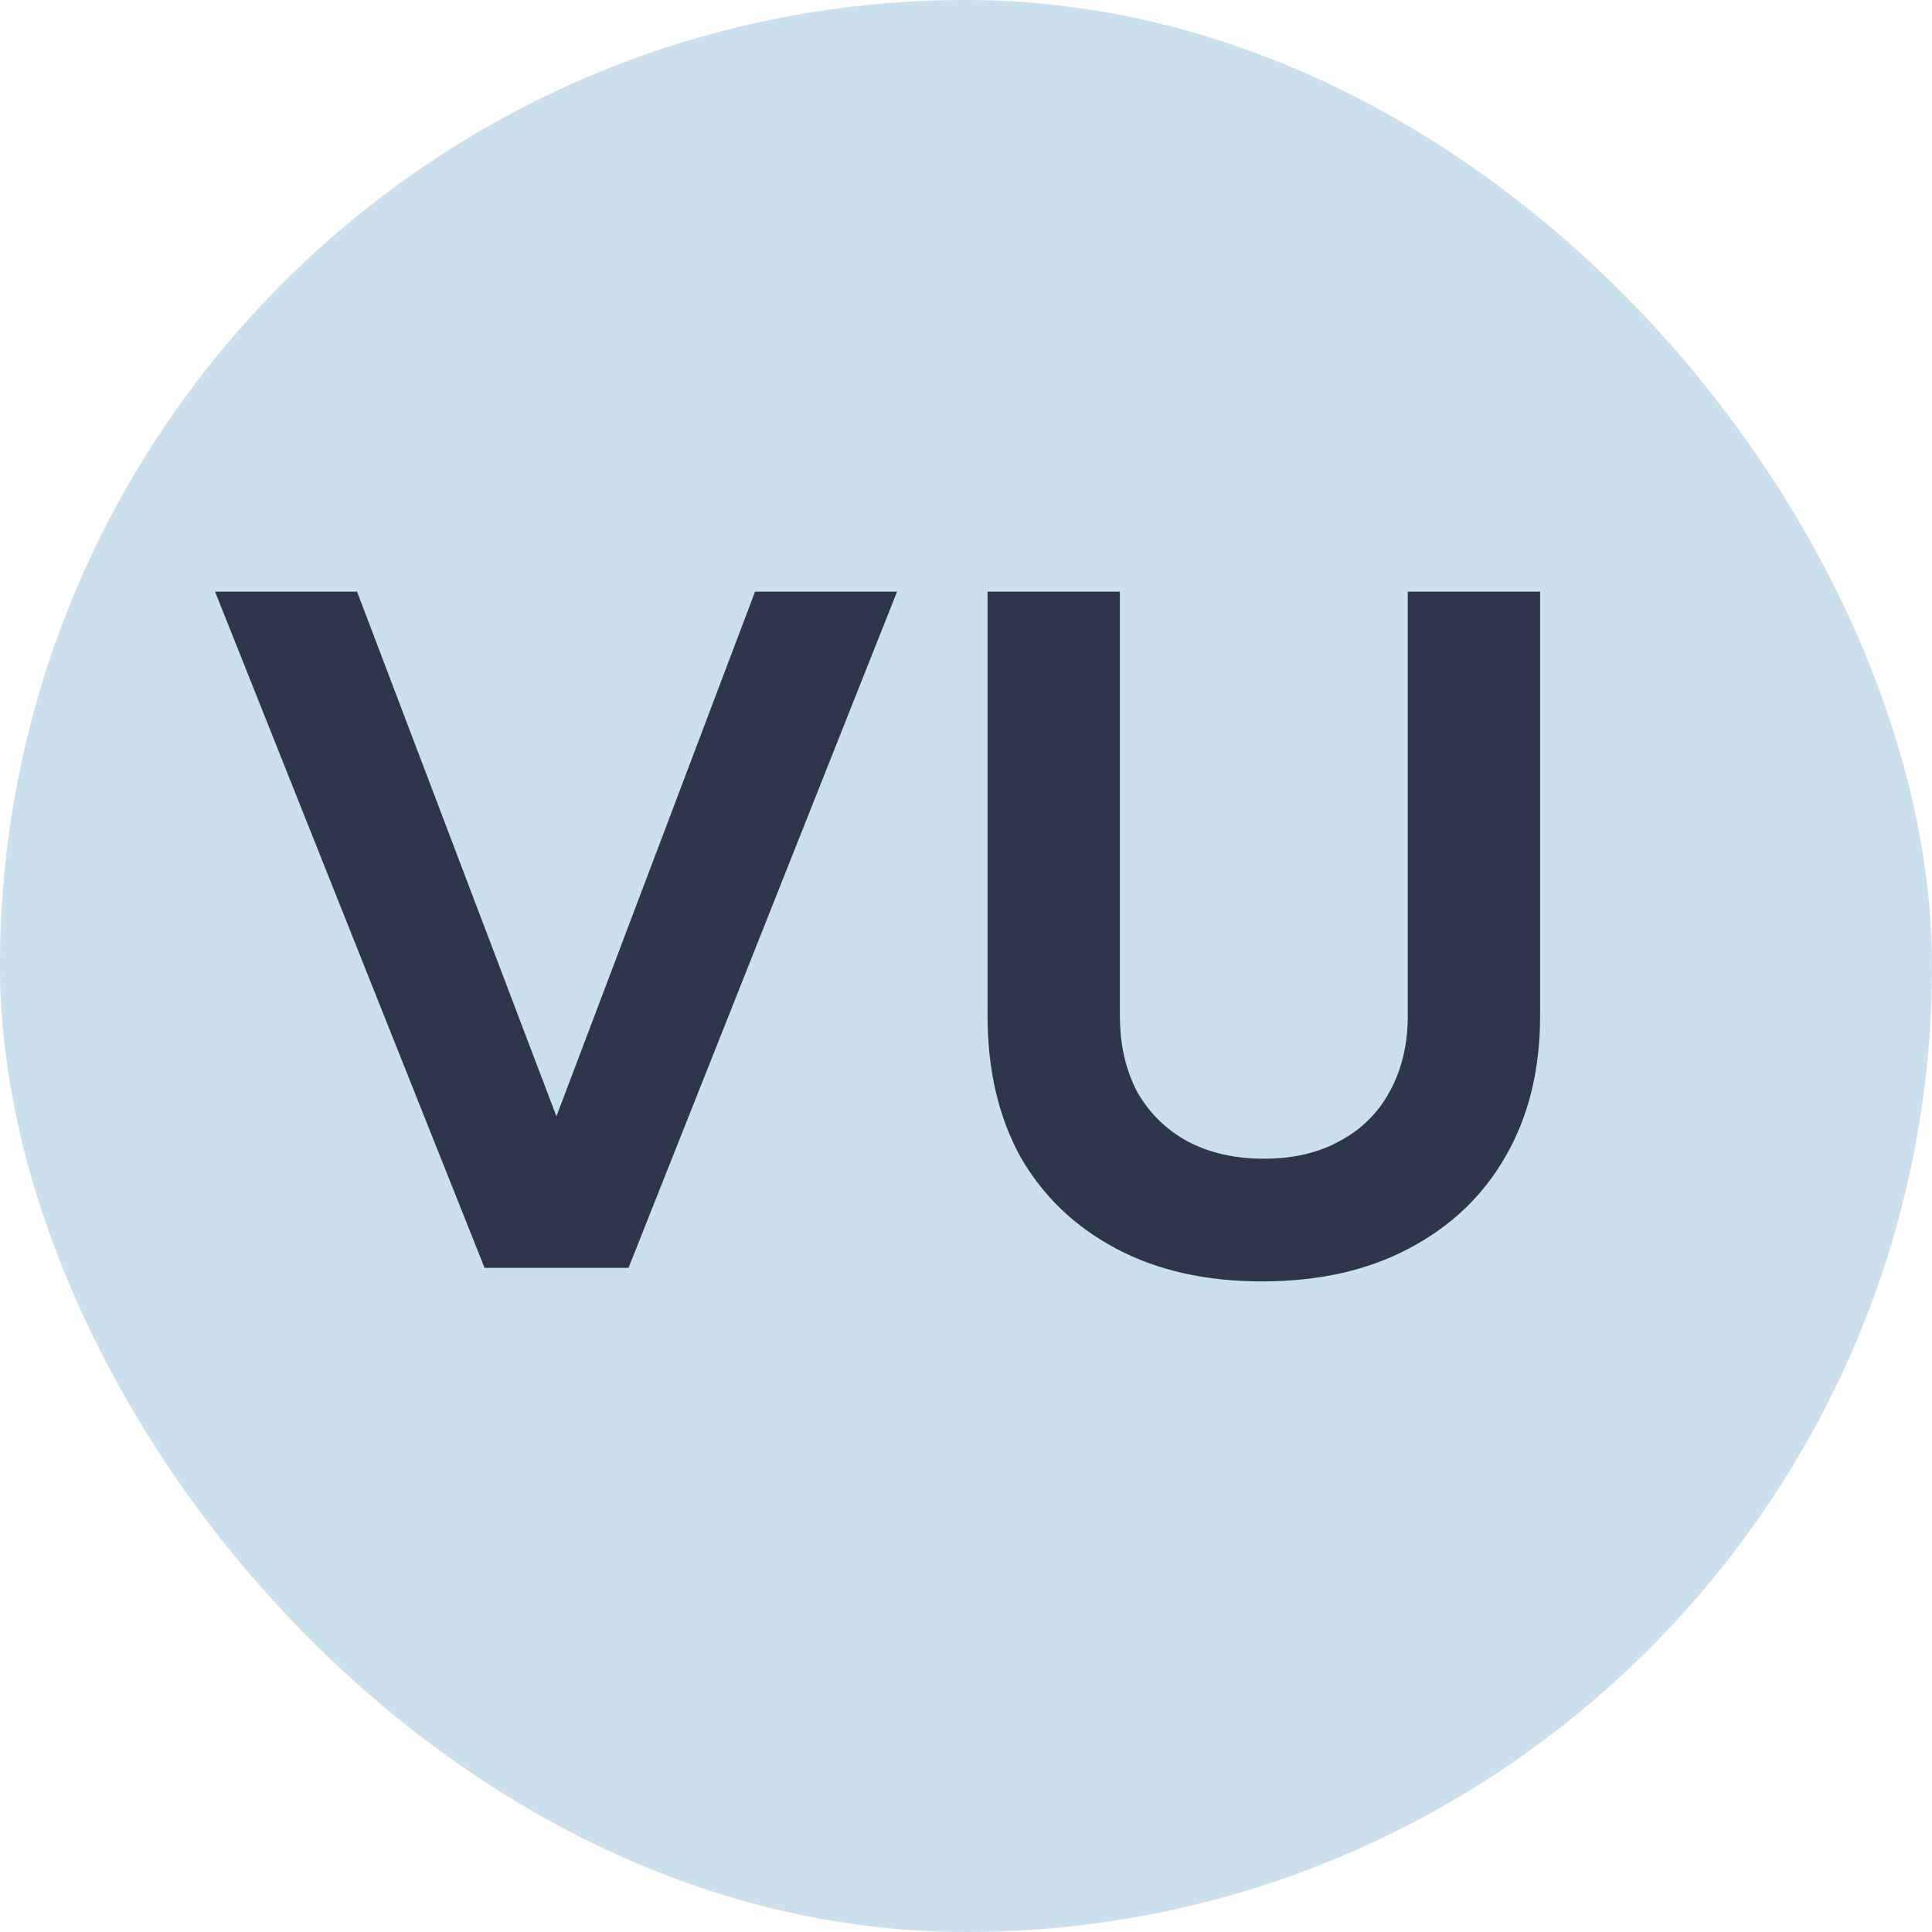
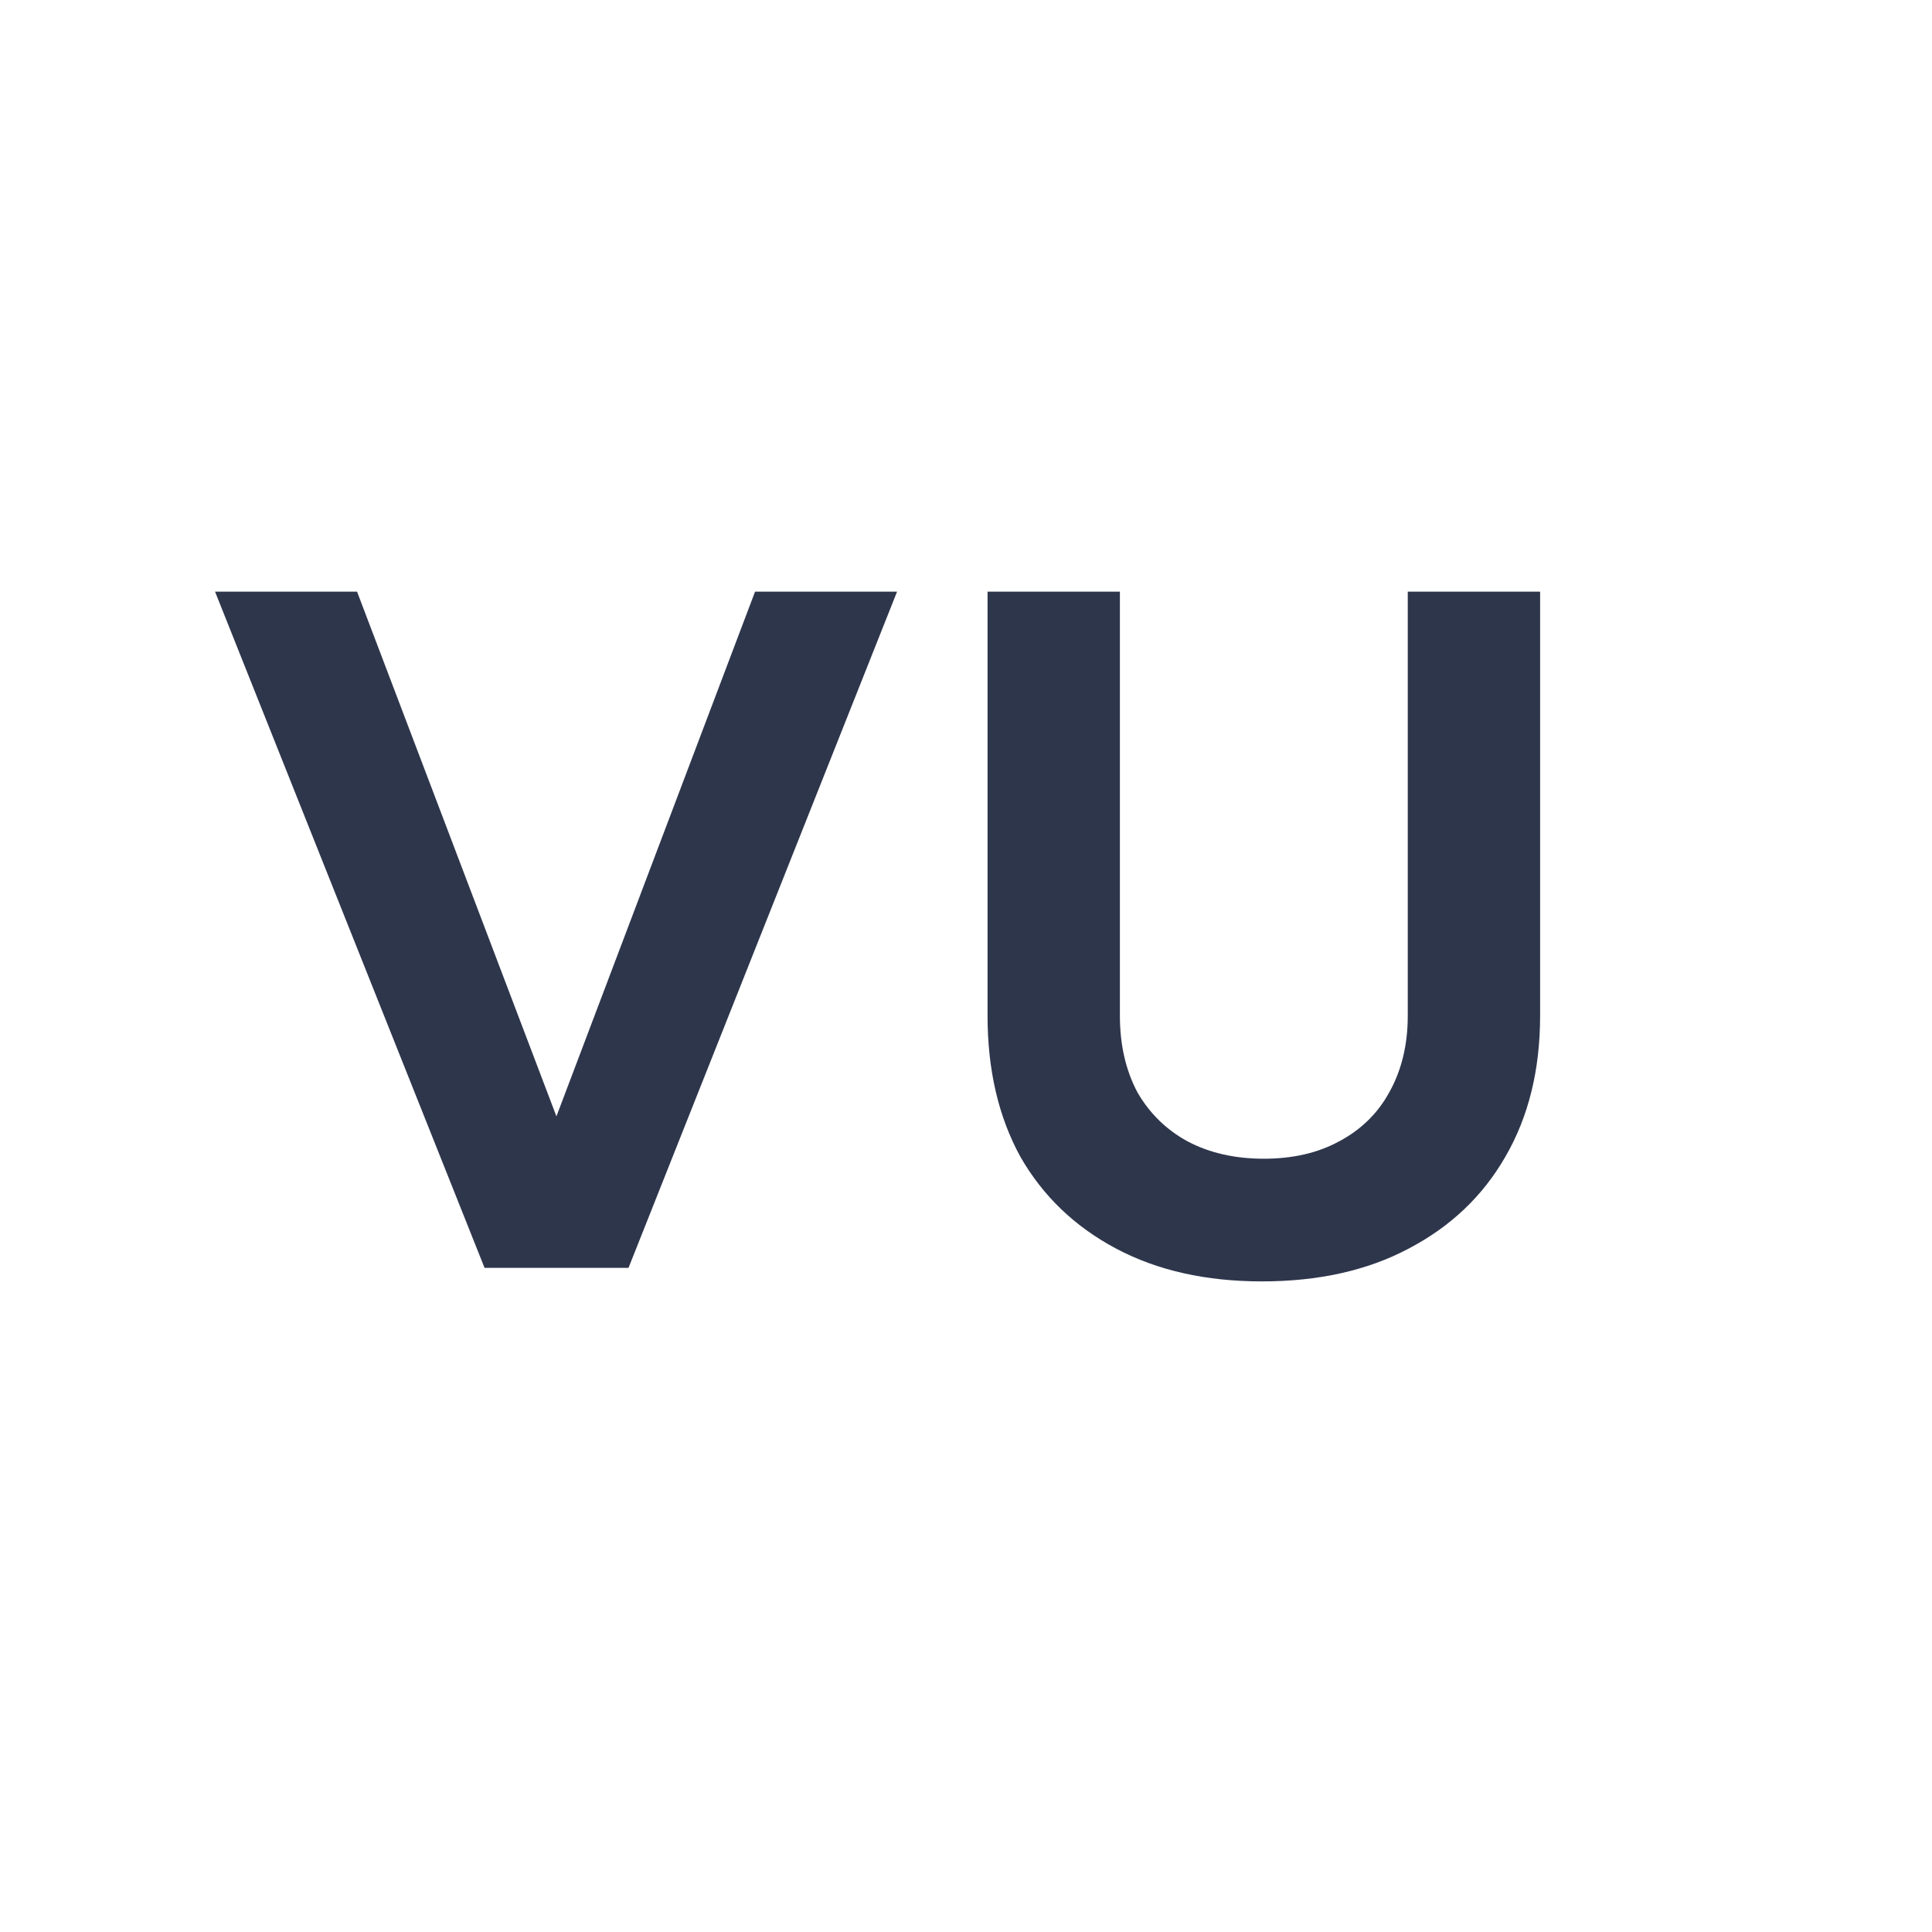
<svg xmlns="http://www.w3.org/2000/svg" width="32" height="32" viewBox="0 0 32 32" fill="none">
-   <rect width="32" height="32" rx="16" fill="#CCDFED" />
  <path d="M8.266 21L12.506 9.8H14.858L10.41 21H8.266ZM8.026 21L3.562 9.8H5.914L10.17 21H8.026ZM20.901 21.224C19.973 21.224 19.167 21.043 18.485 20.68C17.802 20.317 17.274 19.811 16.901 19.16C16.538 18.499 16.357 17.72 16.357 16.824V9.8H18.549V16.824C18.549 17.304 18.645 17.725 18.837 18.088C19.039 18.44 19.317 18.712 19.669 18.904C20.031 19.096 20.453 19.192 20.933 19.192C21.413 19.192 21.829 19.096 22.181 18.904C22.543 18.712 22.821 18.44 23.013 18.088C23.215 17.725 23.317 17.304 23.317 16.824V9.8H25.509V16.824C25.509 17.72 25.317 18.499 24.933 19.16C24.559 19.811 24.026 20.317 23.333 20.68C22.65 21.043 21.839 21.224 20.901 21.224Z" fill="#2E364C" />
</svg>